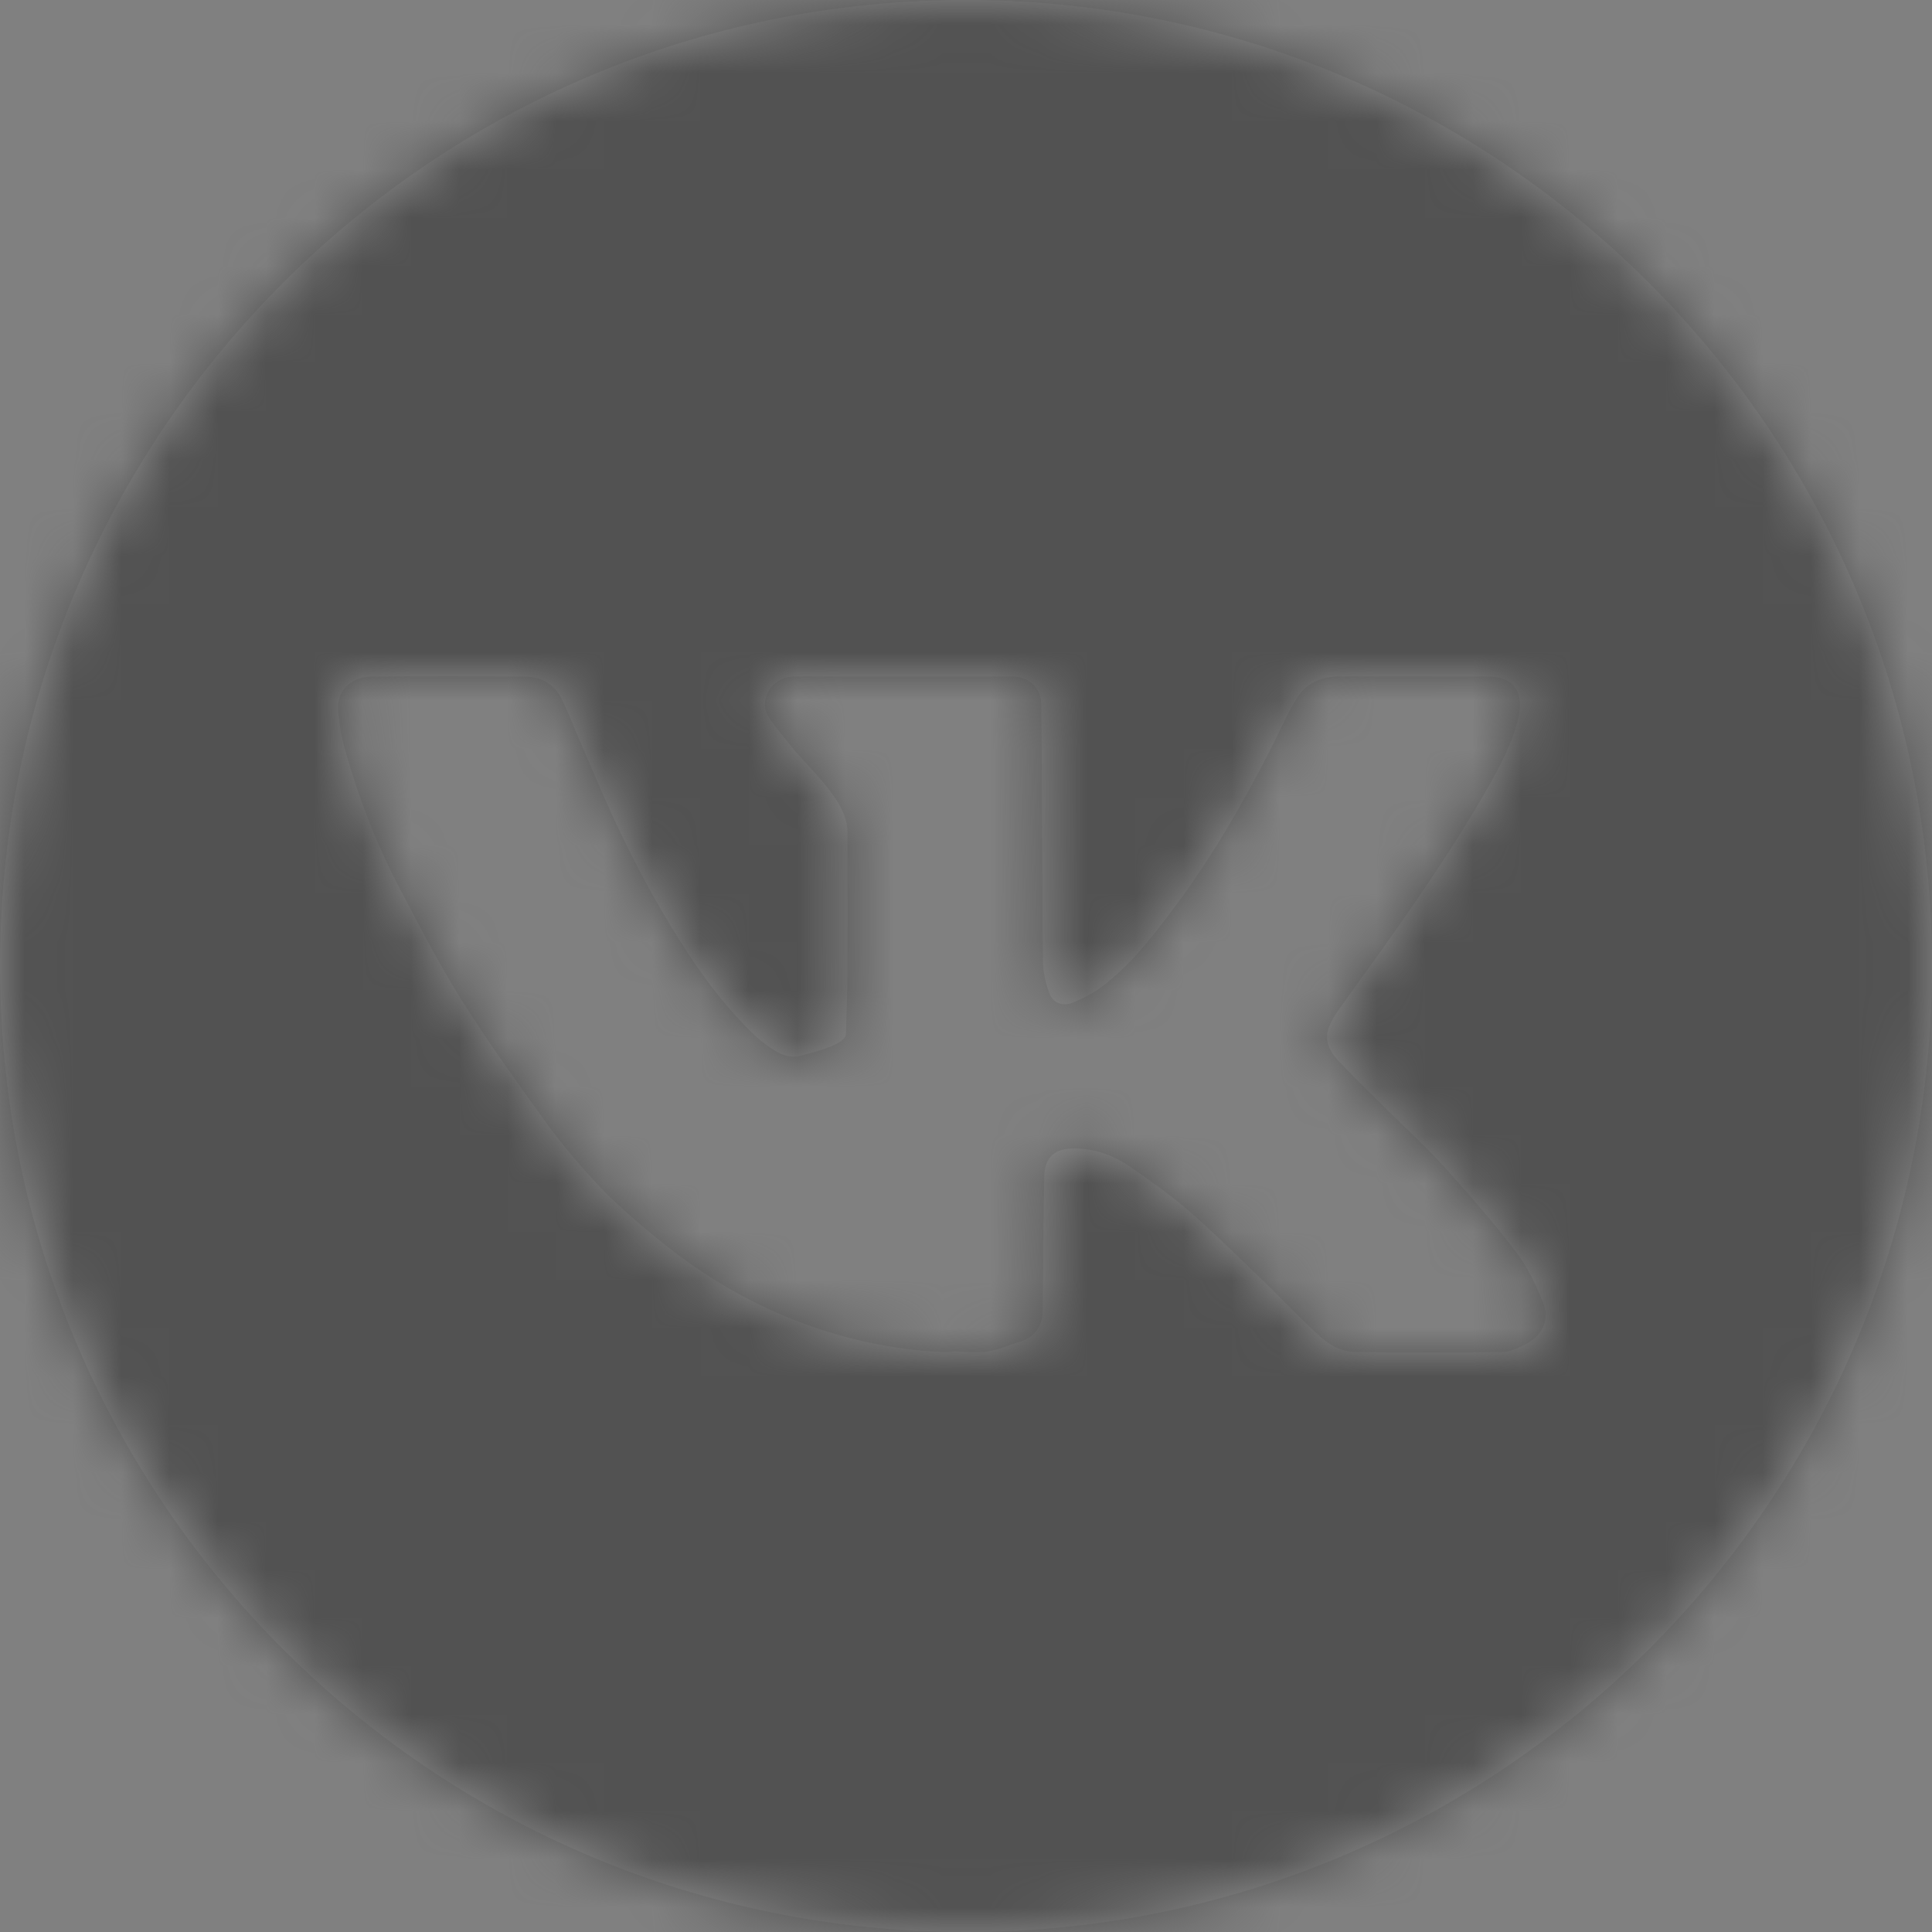
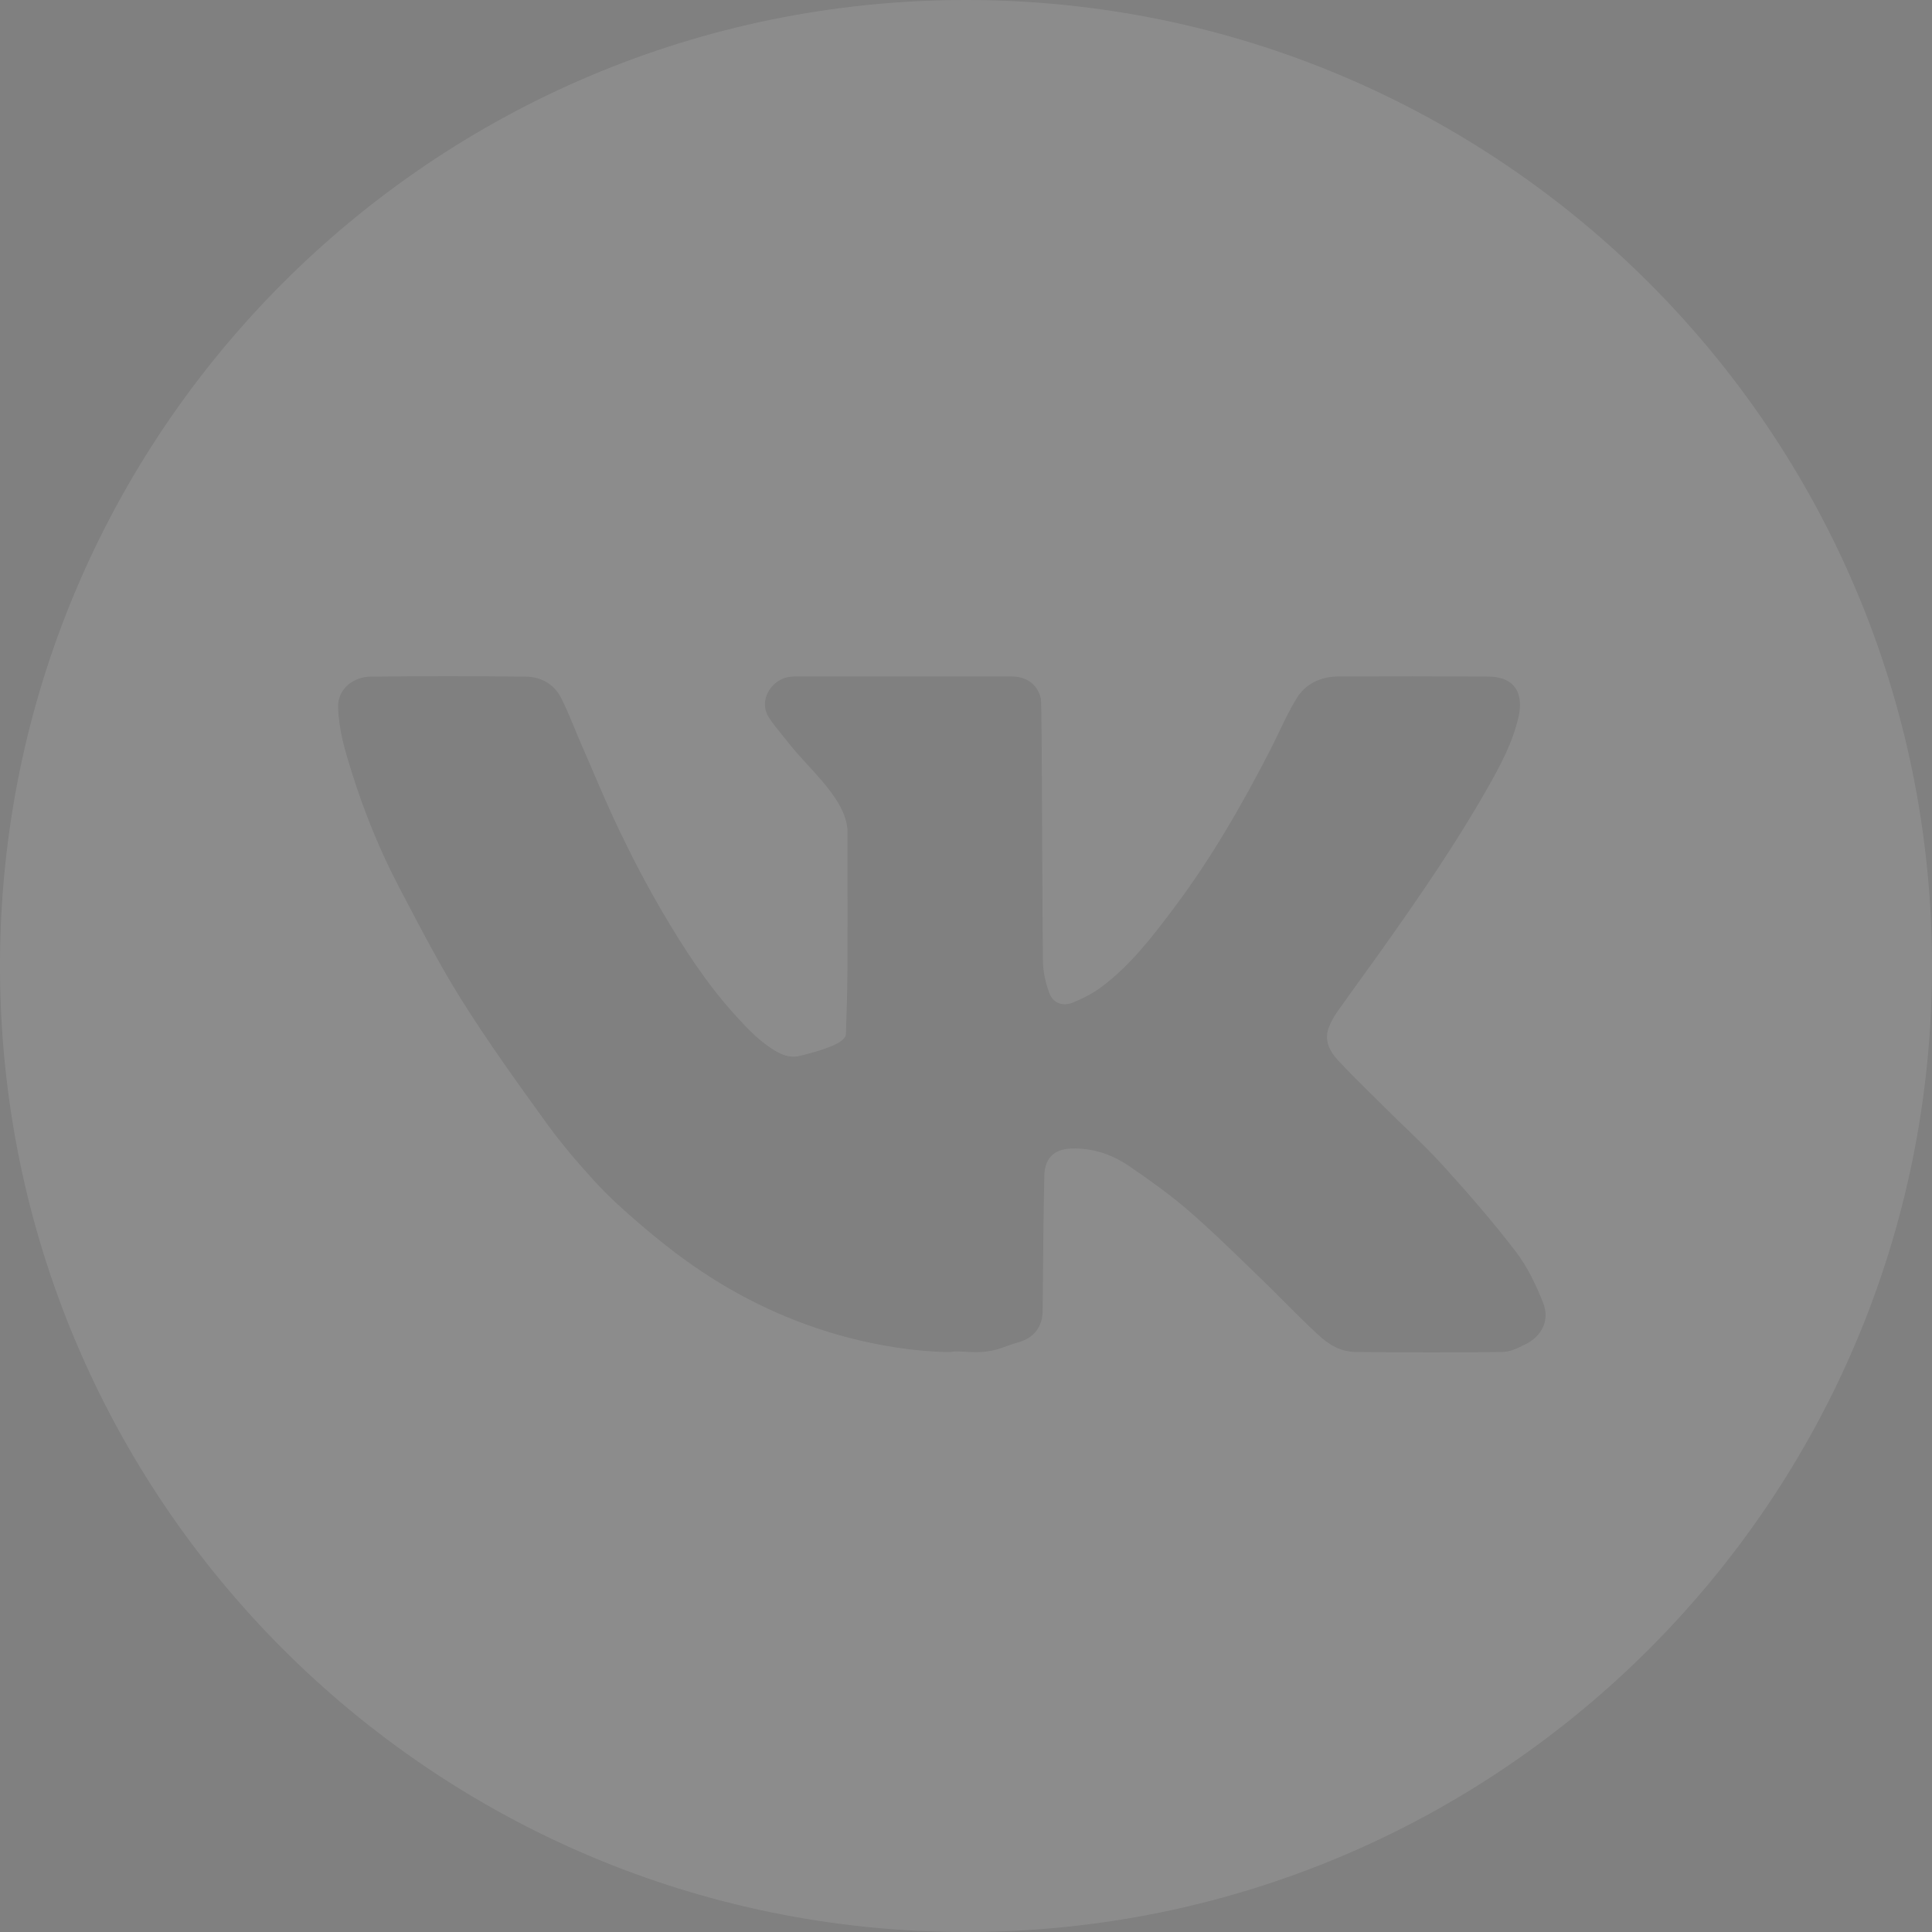
<svg xmlns="http://www.w3.org/2000/svg" width="40" height="40" viewBox="0 0 40 40" fill="none">
  <rect x="0" y="0" width="40" height="40" fill="#808080" stroke="none" />
  <path opacity="0.1" fill-rule="evenodd" clip-rule="evenodd" d="M40 20C40 31.046 31.046 40 20 40C8.954 40 0 31.046 0 20C0 8.954 8.954 0 20 0C31.046 0 40 8.954 40 20ZM20.936 14.005C21.258 14.005 21.484 14.172 21.551 14.469C21.565 14.53 21.572 16.142 21.578 17.619C21.583 18.621 21.587 19.561 21.593 19.912C21.597 20.129 21.649 20.352 21.724 20.558C21.8 20.766 22.002 20.845 22.216 20.756C22.428 20.669 22.638 20.561 22.817 20.425C23.41 19.977 23.852 19.402 24.287 18.823C25.075 17.778 25.72 16.655 26.311 15.504C26.371 15.386 26.428 15.266 26.485 15.147C26.598 14.911 26.711 14.675 26.849 14.452C27.033 14.155 27.346 14.006 27.718 14.005C28.745 14.002 29.772 14.001 30.799 14.007C31.072 14.008 31.331 14.087 31.43 14.352C31.481 14.489 31.477 14.66 31.447 14.807C31.331 15.355 31.064 15.848 30.786 16.337C30.145 17.463 29.41 18.533 28.658 19.594C28.509 19.805 28.357 20.014 28.206 20.224C28.032 20.464 27.858 20.705 27.688 20.947C27.612 21.054 27.545 21.173 27.504 21.295C27.416 21.552 27.535 21.774 27.706 21.957C27.945 22.213 28.196 22.461 28.447 22.708C28.533 22.793 28.619 22.878 28.705 22.963C28.832 23.09 28.962 23.215 29.092 23.34C29.365 23.604 29.638 23.867 29.891 24.148C30.41 24.722 30.92 25.307 31.387 25.919C31.628 26.234 31.802 26.605 31.948 26.971C32.099 27.35 31.902 27.675 31.585 27.831C31.573 27.836 31.561 27.842 31.549 27.848C31.398 27.923 31.263 27.99 31.09 27.992C30.11 28.005 29.068 28 28.088 27.992C27.756 27.989 27.522 27.849 27.287 27.632C27.042 27.404 26.806 27.168 26.57 26.932C26.402 26.764 26.234 26.595 26.062 26.43C25.979 26.35 25.896 26.27 25.813 26.189C25.417 25.806 25.021 25.423 24.604 25.062C24.223 24.733 23.806 24.437 23.387 24.149C23.036 23.909 22.645 23.767 22.188 23.779C21.787 23.79 21.629 24.017 21.622 24.342C21.605 25.062 21.599 25.783 21.593 26.504C21.591 26.715 21.589 26.926 21.587 27.137C21.584 27.464 21.415 27.703 21.071 27.794C21.002 27.812 20.936 27.837 20.867 27.862C20.672 27.934 20.453 28.014 20.084 27.992C19.783 27.974 19.757 27.979 19.727 27.985C19.708 27.989 19.687 27.994 19.584 27.992C18.925 27.979 18.181 27.857 17.547 27.69C16.382 27.382 15.319 26.879 14.349 26.203C13.969 25.939 13.607 25.649 13.256 25.35C12.926 25.068 12.602 24.775 12.312 24.458C11.953 24.067 11.608 23.66 11.3 23.233C10.702 22.405 10.105 21.576 9.564 20.715C9.131 20.025 8.753 19.305 8.376 18.585C8.341 18.518 8.306 18.451 8.27 18.384C7.867 17.616 7.542 16.816 7.284 15.993C7.146 15.554 7.014 15.117 7 14.65C6.988 14.242 7.342 14.012 7.665 14.009C8.739 13.997 9.813 13.997 10.887 14.009C11.208 14.012 11.473 14.169 11.615 14.445C11.717 14.646 11.804 14.855 11.89 15.064C11.933 15.169 11.976 15.274 12.022 15.378C12.098 15.552 12.172 15.726 12.247 15.9C12.434 16.337 12.621 16.773 12.827 17.202C13.101 17.773 13.395 18.337 13.717 18.885C14.161 19.641 14.639 20.38 15.241 21.039C15.495 21.317 15.752 21.59 16.093 21.78C16.244 21.864 16.407 21.905 16.579 21.856C16.601 21.85 16.63 21.843 16.664 21.834C16.927 21.765 17.507 21.614 17.514 21.409C17.529 20.964 17.543 20.519 17.545 20.074C17.548 19.426 17.548 18.777 17.547 18.129C17.547 17.829 17.547 17.53 17.547 17.231C17.547 16.737 17.114 16.265 16.717 15.831C16.576 15.678 16.44 15.529 16.329 15.386C16.285 15.329 16.239 15.273 16.193 15.216C16.098 15.1 16.004 14.985 15.923 14.861C15.691 14.508 15.963 14.098 16.296 14.023C16.35 14.011 16.407 14.005 16.463 14.005C17.954 14.004 19.445 14.004 20.936 14.005Z" fill="white" />
  <mask id="mask0" maskUnits="userSpaceOnUse" x="0" y="0" width="40" height="40">
-     <path fill-rule="evenodd" clip-rule="evenodd" d="M40 20C40 31.046 31.046 40 20 40C8.954 40 0 31.046 0 20C0 8.954 8.954 0 20 0C31.046 0 40 8.954 40 20ZM20.936 14.005C21.258 14.005 21.484 14.172 21.551 14.469C21.565 14.53 21.572 16.142 21.578 17.619C21.583 18.621 21.587 19.561 21.593 19.912C21.597 20.129 21.649 20.352 21.724 20.558C21.8 20.766 22.002 20.845 22.216 20.756C22.428 20.669 22.638 20.561 22.817 20.425C23.41 19.977 23.852 19.402 24.287 18.823C25.075 17.778 25.72 16.655 26.311 15.504C26.371 15.386 26.428 15.266 26.485 15.147C26.598 14.911 26.711 14.675 26.849 14.452C27.033 14.155 27.346 14.006 27.718 14.005C28.745 14.002 29.772 14.001 30.799 14.007C31.072 14.008 31.331 14.087 31.43 14.352C31.481 14.489 31.477 14.66 31.447 14.807C31.331 15.355 31.064 15.848 30.786 16.337C30.145 17.463 29.41 18.533 28.658 19.594C28.509 19.805 28.357 20.014 28.206 20.224C28.032 20.464 27.858 20.705 27.688 20.947C27.612 21.054 27.545 21.173 27.504 21.295C27.416 21.552 27.535 21.774 27.706 21.957C27.945 22.213 28.196 22.461 28.447 22.708C28.533 22.793 28.619 22.878 28.705 22.963C28.832 23.09 28.962 23.215 29.092 23.34C29.365 23.604 29.638 23.867 29.891 24.148C30.41 24.722 30.92 25.307 31.387 25.919C31.628 26.234 31.802 26.605 31.948 26.971C32.099 27.35 31.902 27.675 31.585 27.831C31.573 27.836 31.561 27.842 31.549 27.848C31.398 27.923 31.263 27.99 31.09 27.992C30.11 28.005 29.068 28 28.088 27.992C27.756 27.989 27.522 27.849 27.287 27.632C27.042 27.404 26.806 27.168 26.57 26.932C26.402 26.764 26.234 26.595 26.062 26.43C25.979 26.35 25.896 26.27 25.813 26.189C25.417 25.806 25.021 25.423 24.604 25.062C24.223 24.733 23.806 24.437 23.387 24.149C23.036 23.909 22.645 23.767 22.188 23.779C21.787 23.79 21.629 24.017 21.622 24.342C21.605 25.062 21.599 25.783 21.593 26.504C21.591 26.715 21.589 26.926 21.587 27.137C21.584 27.464 21.415 27.703 21.071 27.794C21.002 27.812 20.936 27.837 20.867 27.862C20.672 27.934 20.453 28.014 20.084 27.992C19.783 27.974 19.757 27.979 19.727 27.985C19.708 27.989 19.687 27.994 19.584 27.992C18.925 27.979 18.181 27.857 17.547 27.69C16.382 27.382 15.319 26.879 14.349 26.203C13.969 25.939 13.607 25.649 13.256 25.35C12.926 25.068 12.602 24.775 12.312 24.458C11.953 24.067 11.608 23.66 11.3 23.233C10.702 22.405 10.105 21.576 9.564 20.715C9.131 20.025 8.753 19.305 8.376 18.585C8.341 18.518 8.306 18.451 8.27 18.384C7.867 17.616 7.542 16.816 7.284 15.993C7.146 15.554 7.014 15.117 7 14.65C6.988 14.242 7.342 14.012 7.665 14.009C8.739 13.997 9.813 13.997 10.887 14.009C11.208 14.012 11.473 14.169 11.615 14.445C11.717 14.646 11.804 14.855 11.89 15.064C11.933 15.169 11.976 15.274 12.022 15.378C12.098 15.552 12.172 15.726 12.247 15.9C12.434 16.337 12.621 16.773 12.827 17.202C13.101 17.773 13.395 18.337 13.717 18.885C14.161 19.641 14.639 20.38 15.241 21.039C15.495 21.317 15.752 21.59 16.093 21.78C16.244 21.864 16.407 21.905 16.579 21.856C16.601 21.85 16.63 21.843 16.664 21.834C16.927 21.765 17.507 21.614 17.514 21.409C17.529 20.964 17.543 20.519 17.545 20.074C17.548 19.426 17.548 18.777 17.547 18.129C17.547 17.829 17.547 17.53 17.547 17.231C17.547 16.737 17.114 16.265 16.717 15.831C16.576 15.678 16.44 15.529 16.329 15.386C16.285 15.329 16.239 15.273 16.193 15.216C16.098 15.1 16.004 14.985 15.923 14.861C15.691 14.508 15.963 14.098 16.296 14.023C16.35 14.011 16.407 14.005 16.463 14.005C17.954 14.004 19.445 14.004 20.936 14.005Z" fill="white" />
-   </mask>
+     </mask>
  <g mask="url(#mask0)">
    <rect x="-2" y="-2" width="45" height="45" fill="#525252" />
  </g>
</svg>